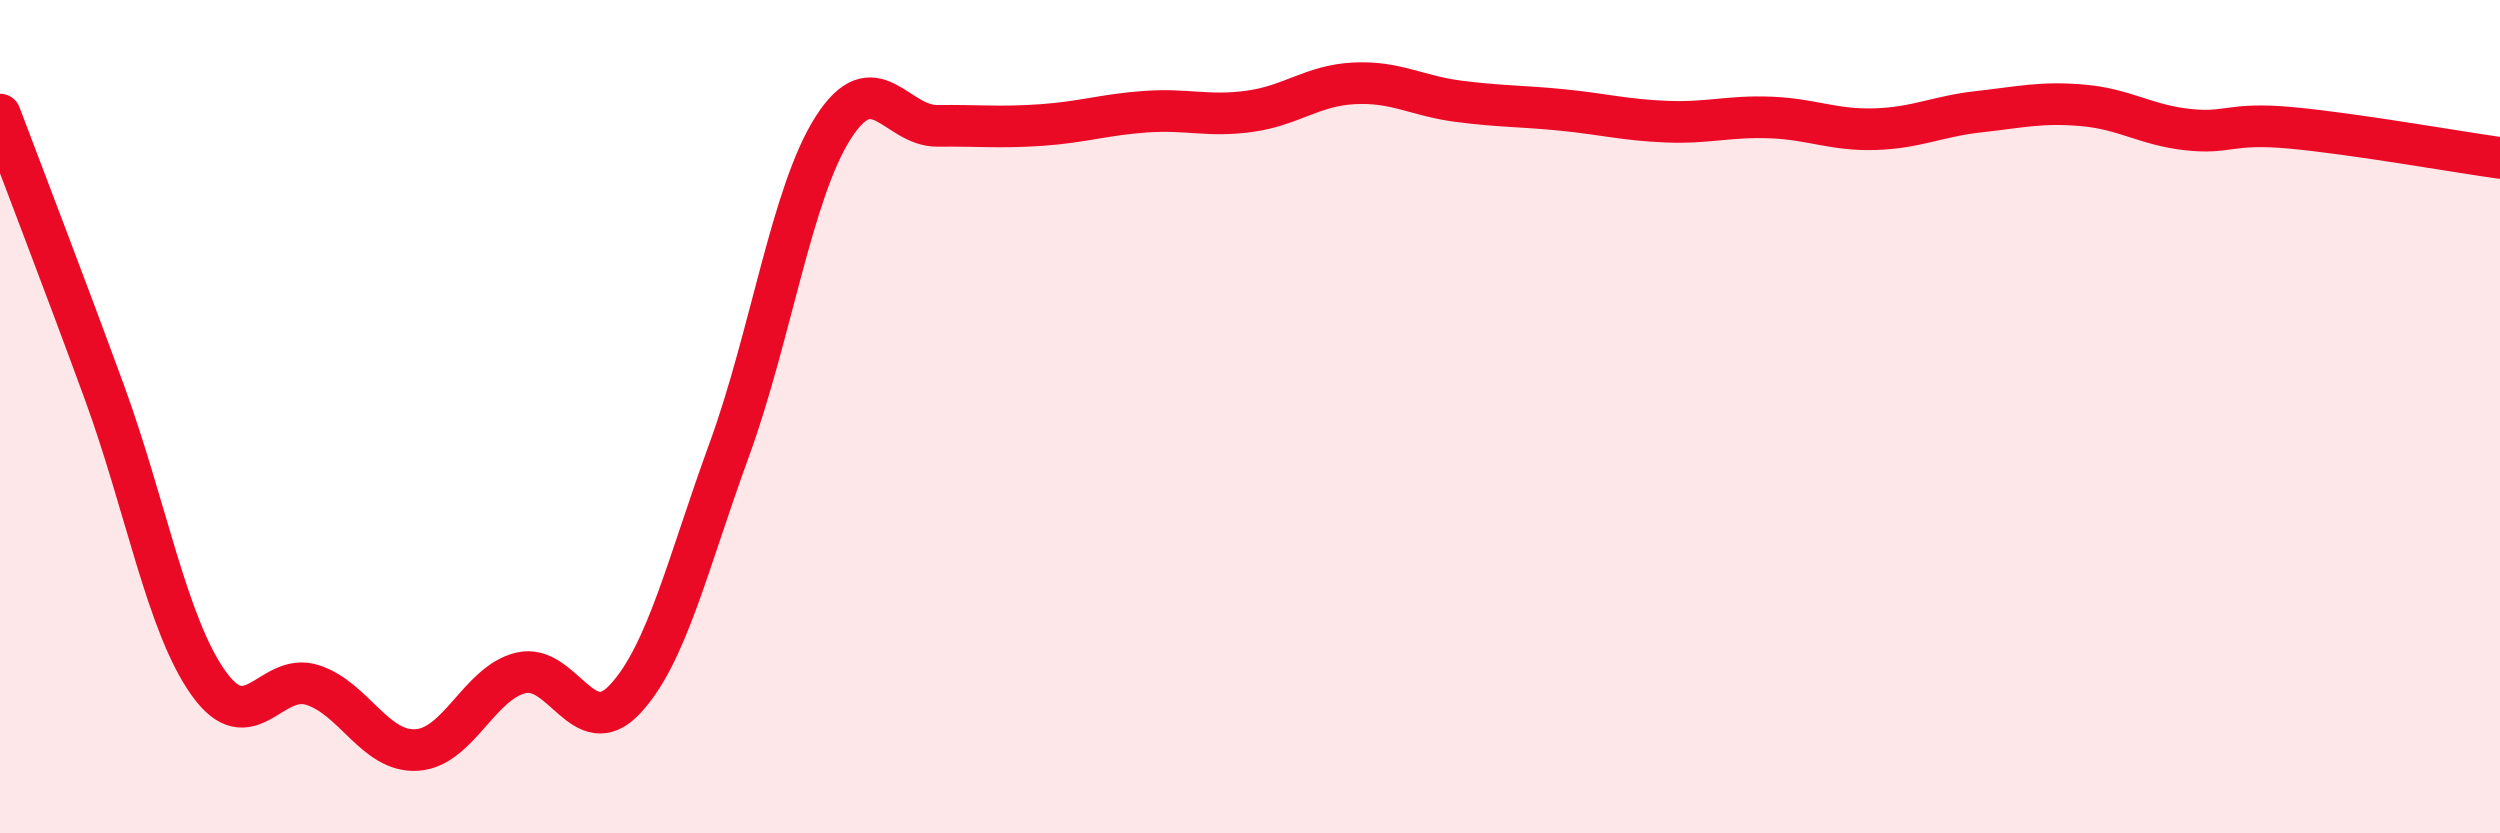
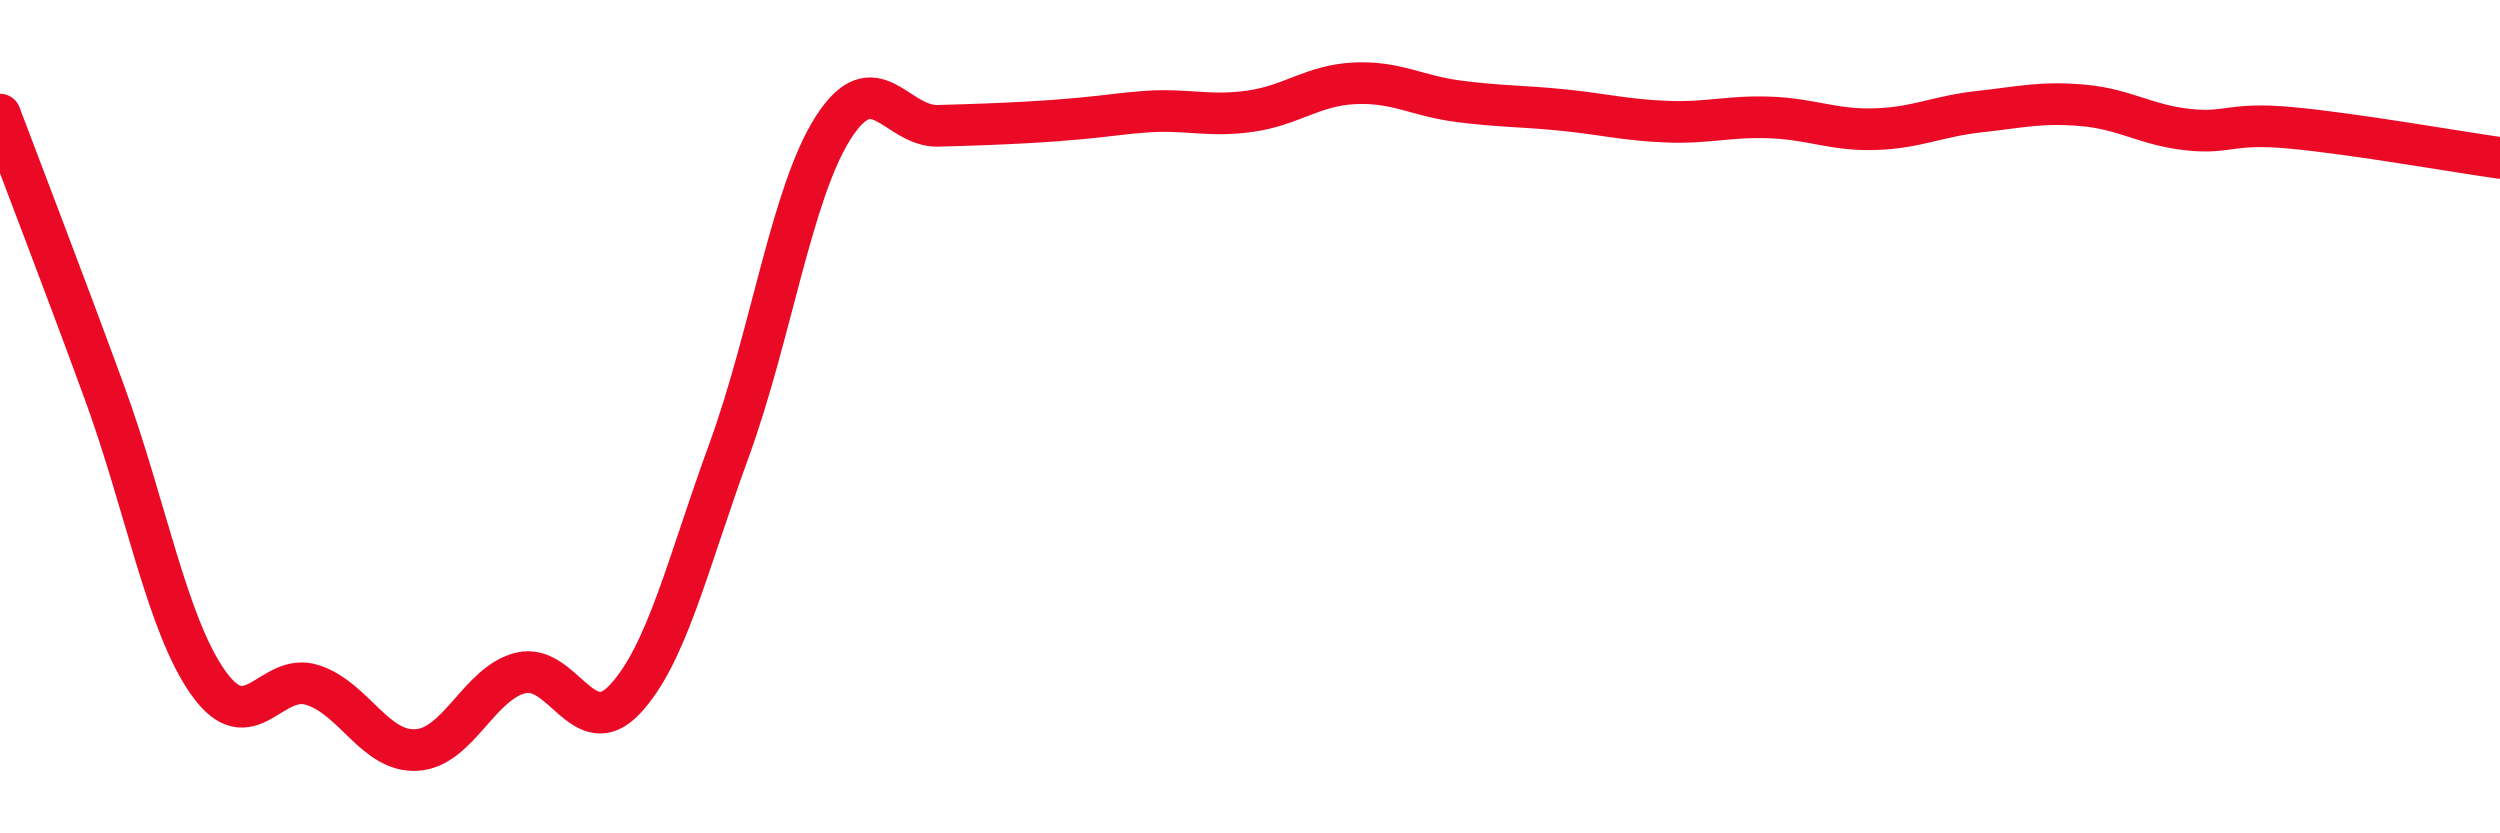
<svg xmlns="http://www.w3.org/2000/svg" width="60" height="20" viewBox="0 0 60 20">
-   <path d="M 0,2.75 C 0.5,4.08 1.5,6.67 2.5,9.4 C 3.5,12.13 4,14.98 5,16.39 C 6,17.8 6.5,16.12 7.5,16.44 C 8.5,16.76 9,18.06 10,18 C 11,17.94 11.5,16.39 12.5,16.15 C 13.5,15.91 14,17.85 15,16.78 C 16,15.71 16.5,13.54 17.5,10.8 C 18.5,8.06 19,4.62 20,3.06 C 21,1.5 21.5,3.03 22.5,3.02 C 23.5,3.01 24,3.07 25,3 C 26,2.93 26.5,2.75 27.5,2.68 C 28.5,2.61 29,2.81 30,2.67 C 31,2.53 31.5,2.05 32.5,2 C 33.5,1.95 34,2.3 35,2.43 C 36,2.56 36.5,2.54 37.5,2.64 C 38.5,2.74 39,2.88 40,2.92 C 41,2.96 41.5,2.78 42.5,2.82 C 43.5,2.86 44,3.13 45,3.1 C 46,3.07 46.5,2.79 47.5,2.68 C 48.5,2.57 49,2.44 50,2.53 C 51,2.62 51.5,3 52.5,3.11 C 53.5,3.22 53.5,2.93 55,3.07 C 56.5,3.21 59,3.65 60,3.79L60 20L0 20Z" fill="#EB0A25" opacity="0.1" stroke-linecap="round" stroke-linejoin="round" />
-   <path d="M 0,2.75 C 0.5,4.08 1.5,6.67 2.5,9.4 C 3.5,12.13 4,14.98 5,16.39 C 6,17.8 6.5,16.12 7.5,16.44 C 8.5,16.76 9,18.06 10,18 C 11,17.94 11.5,16.39 12.5,16.15 C 13.5,15.91 14,17.85 15,16.78 C 16,15.71 16.5,13.54 17.5,10.8 C 18.5,8.06 19,4.62 20,3.06 C 21,1.5 21.5,3.03 22.5,3.02 C 23.5,3.01 24,3.07 25,3 C 26,2.93 26.5,2.75 27.5,2.68 C 28.5,2.61 29,2.81 30,2.67 C 31,2.53 31.5,2.05 32.5,2 C 33.5,1.95 34,2.3 35,2.43 C 36,2.56 36.5,2.54 37.5,2.64 C 38.5,2.74 39,2.88 40,2.92 C 41,2.96 41.5,2.78 42.5,2.82 C 43.5,2.86 44,3.13 45,3.1 C 46,3.07 46.5,2.79 47.5,2.68 C 48.5,2.57 49,2.44 50,2.53 C 51,2.62 51.5,3 52.5,3.11 C 53.5,3.22 53.5,2.93 55,3.07 C 56.5,3.21 59,3.65 60,3.79" stroke="#EB0A25" stroke-width="1" fill="none" stroke-linecap="round" stroke-linejoin="round" />
+   <path d="M 0,2.75 C 0.5,4.08 1.5,6.67 2.5,9.4 C 3.5,12.13 4,14.98 5,16.39 C 6,17.8 6.5,16.12 7.5,16.44 C 8.5,16.76 9,18.06 10,18 C 11,17.94 11.5,16.39 12.5,16.15 C 13.5,15.91 14,17.85 15,16.78 C 16,15.71 16.5,13.54 17.5,10.8 C 18.5,8.06 19,4.62 20,3.06 C 21,1.5 21.5,3.03 22.5,3.02 C 26,2.93 26.5,2.75 27.5,2.68 C 28.5,2.61 29,2.81 30,2.67 C 31,2.53 31.5,2.05 32.5,2 C 33.5,1.95 34,2.3 35,2.43 C 36,2.56 36.5,2.54 37.5,2.64 C 38.5,2.74 39,2.88 40,2.92 C 41,2.96 41.5,2.78 42.5,2.82 C 43.5,2.86 44,3.13 45,3.1 C 46,3.07 46.5,2.79 47.5,2.68 C 48.5,2.57 49,2.44 50,2.53 C 51,2.62 51.5,3 52.5,3.11 C 53.5,3.22 53.5,2.93 55,3.07 C 56.5,3.21 59,3.65 60,3.79" stroke="#EB0A25" stroke-width="1" fill="none" stroke-linecap="round" stroke-linejoin="round" />
</svg>